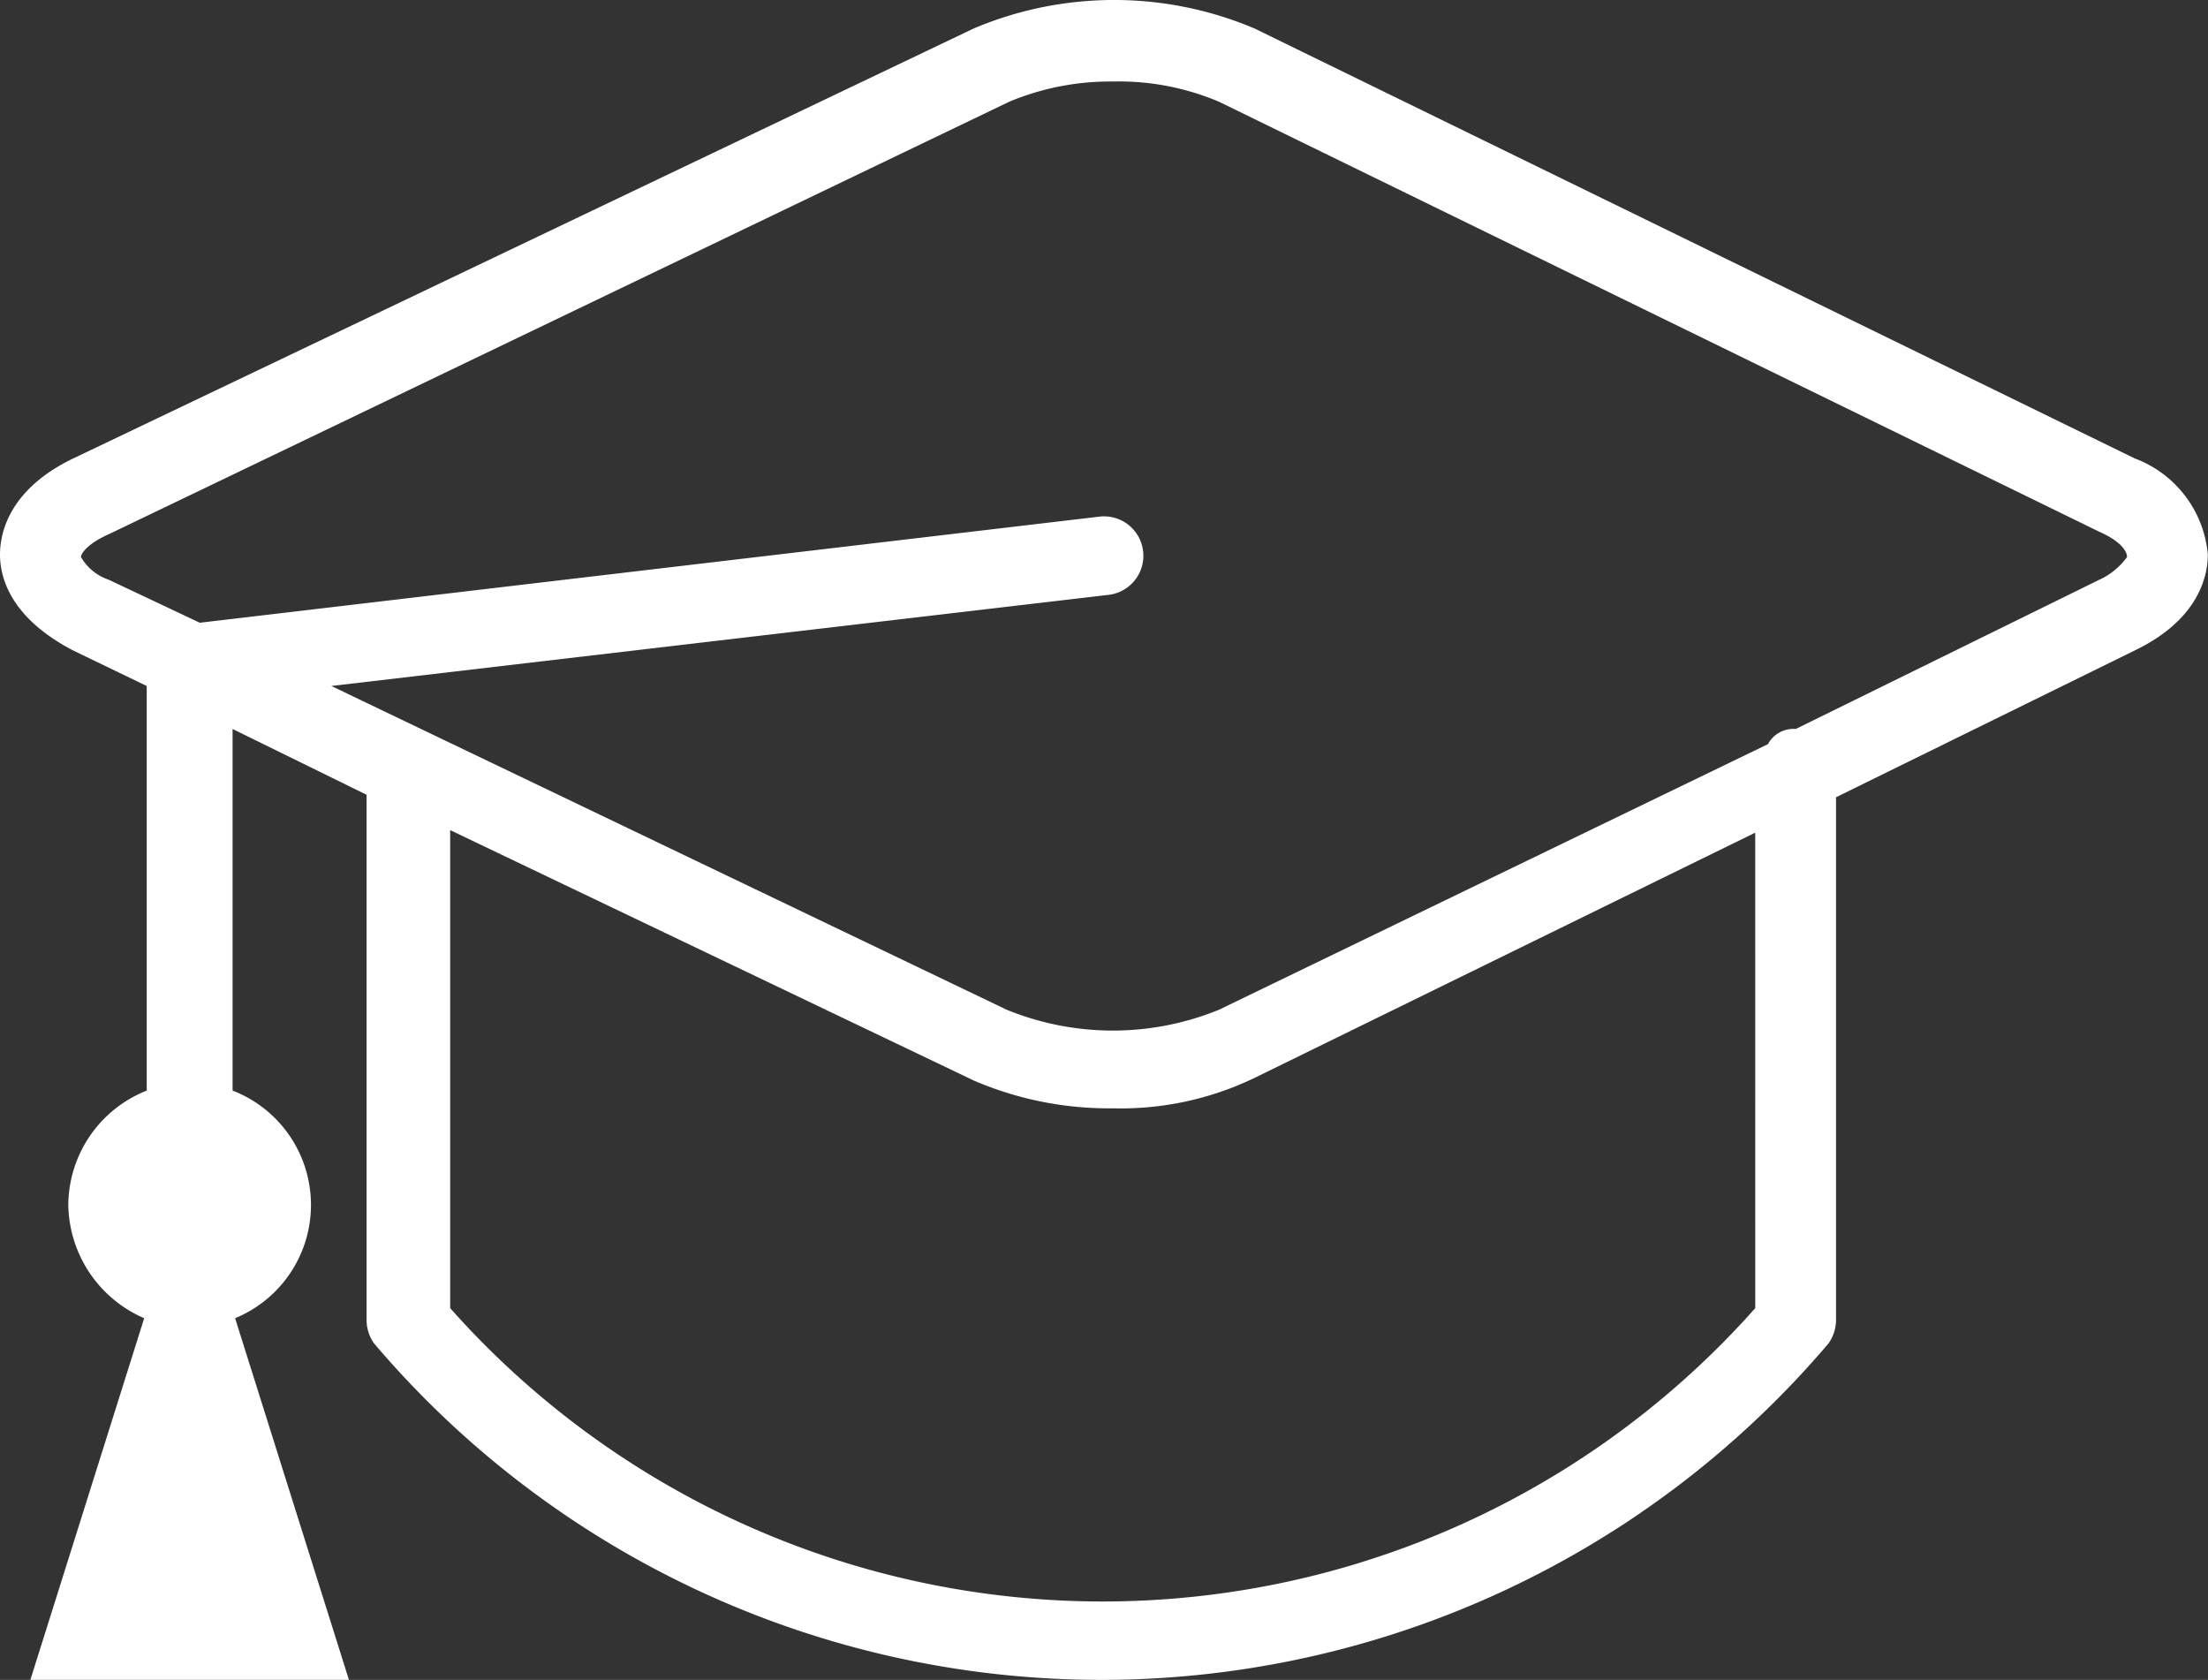
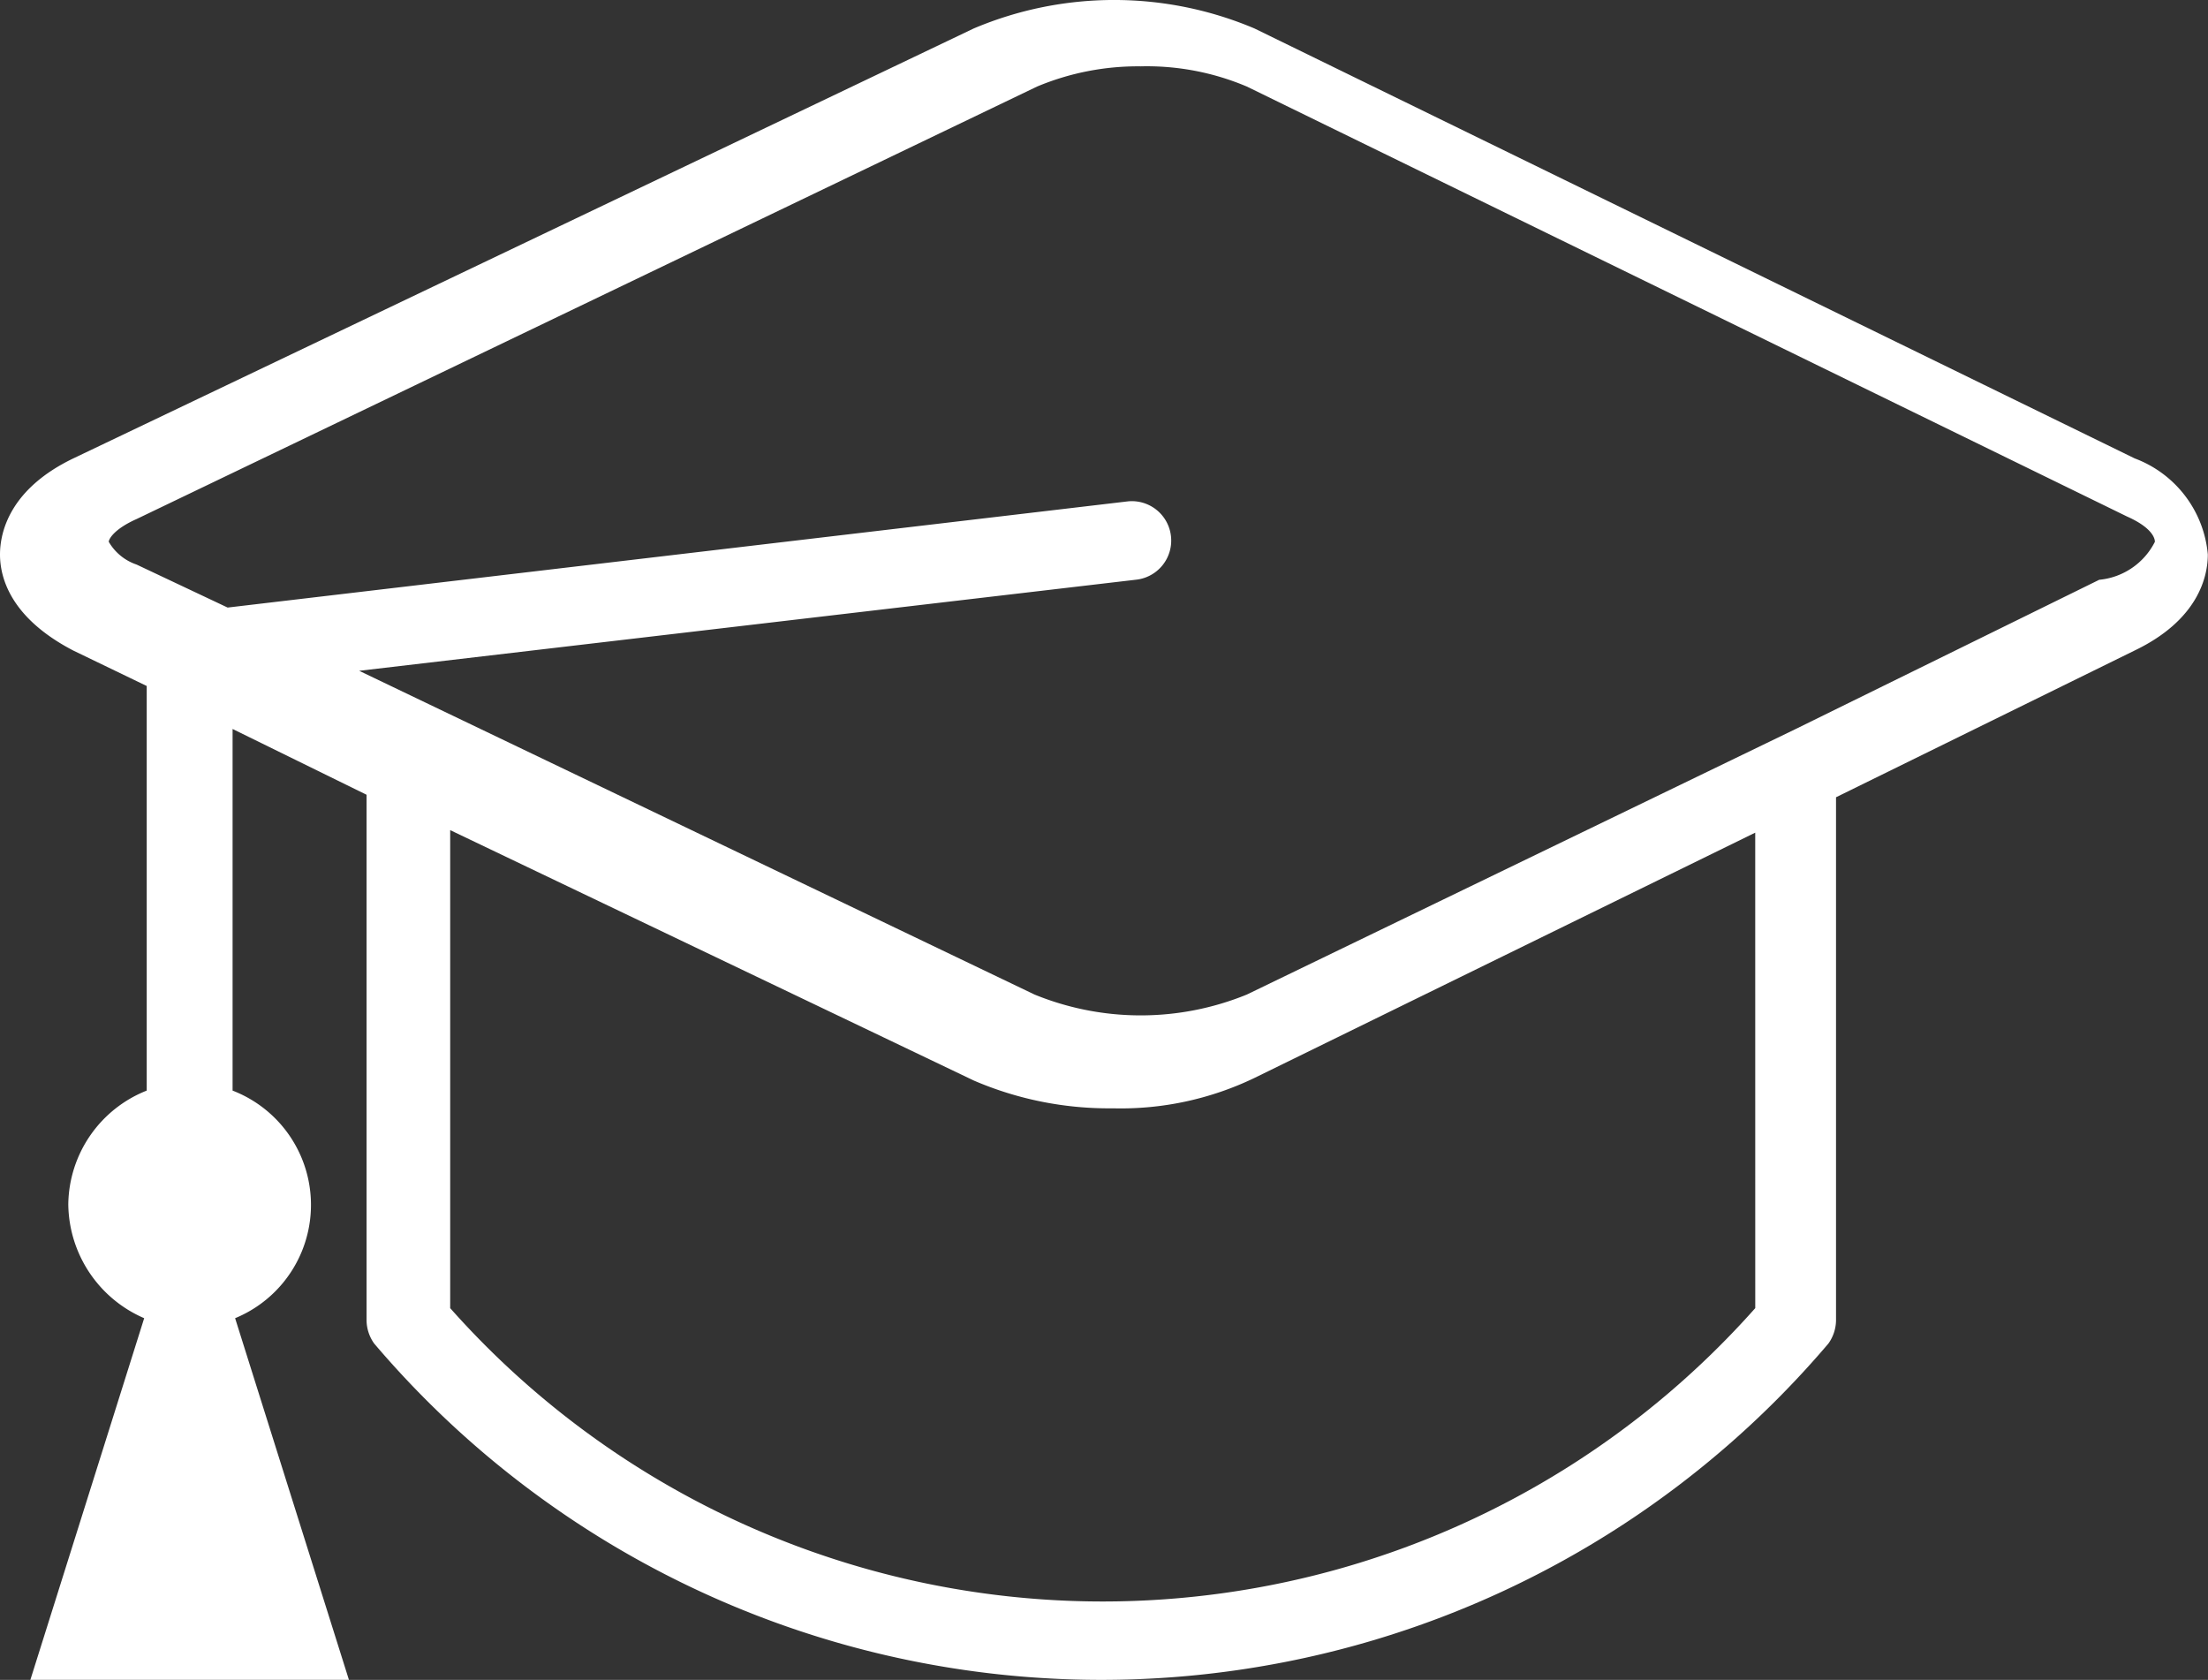
<svg xmlns="http://www.w3.org/2000/svg" width="74.163" height="56.419" viewBox="0 0 74.163 56.419">
  <rect x="0" y="0" width="74.163" height="56.419" fill="#333333" stroke="none" />
-   <path id="Forma_1" data-name="Forma 1" d="M168.935,547.667l-29.563-14.439a12.1,12.1,0,0,0-9.43,0L99.7,547.667c-2.124,1.02-2.464,2.464-2.464,3.228s.34,2.123,2.464,3.227l2.464,1.189V568.9a4.162,4.162,0,0,0-2.634,3.822,4.216,4.216,0,0,0,2.549,3.822l-3.823,12.146h10.7l-3.823-12.146a4.115,4.115,0,0,0-.085-7.644V556.755l4.5,2.209V576.63a1.369,1.369,0,0,0,.255.764,32.05,32.05,0,0,0,48.847,0,1.37,1.37,0,0,0,.255-.764V559.048l10.025-4.926c2.124-1.019,2.463-2.463,2.463-3.227A3.8,3.8,0,0,0,168.935,547.667Zm-12.743,28.539a29.305,29.305,0,0,1-43.835,0V560.152l17.585,8.409a11.464,11.464,0,0,0,4.672.934,10.345,10.345,0,0,0,4.757-1.02l16.82-8.238Zm11.554-24.462-10.194,5.011a.976.976,0,0,0-.935.51l-18.434,8.918a9.434,9.434,0,0,1-7.136,0l-22.682-10.872,26.08-3.058a1.322,1.322,0,1,0-.255-2.633l-30.243,3.567-3.058-1.444a1.714,1.714,0,0,1-.935-.765c0-.085.17-.424.935-.764l30.243-14.524a8.772,8.772,0,0,1,3.483-.68,8.607,8.607,0,0,1,3.568.68l29.563,14.44c.764.339.934.679.934.849A2.339,2.339,0,0,1,167.746,551.744Z" transform="translate(-97.236 -532.272)" fill="#fff" />
+   <path id="Forma_1" data-name="Forma 1" d="M168.935,547.667l-29.563-14.439a12.1,12.1,0,0,0-9.43,0L99.7,547.667c-2.124,1.02-2.464,2.464-2.464,3.228s.34,2.123,2.464,3.227l2.464,1.189V568.9a4.162,4.162,0,0,0-2.634,3.822,4.216,4.216,0,0,0,2.549,3.822l-3.823,12.146h10.7l-3.823-12.146a4.115,4.115,0,0,0-.085-7.644V556.755l4.5,2.209V576.63a1.369,1.369,0,0,0,.255.764,32.05,32.05,0,0,0,48.847,0,1.37,1.37,0,0,0,.255-.764V559.048l10.025-4.926c2.124-1.019,2.463-2.463,2.463-3.227A3.8,3.8,0,0,0,168.935,547.667Zm-12.743,28.539a29.305,29.305,0,0,1-43.835,0V560.152l17.585,8.409a11.464,11.464,0,0,0,4.672.934,10.345,10.345,0,0,0,4.757-1.02l16.82-8.238Zm11.554-24.462-10.194,5.011l-18.434,8.918a9.434,9.434,0,0,1-7.136,0l-22.682-10.872,26.08-3.058a1.322,1.322,0,1,0-.255-2.633l-30.243,3.567-3.058-1.444a1.714,1.714,0,0,1-.935-.765c0-.085.17-.424.935-.764l30.243-14.524a8.772,8.772,0,0,1,3.483-.68,8.607,8.607,0,0,1,3.568.68l29.563,14.44c.764.339.934.679.934.849A2.339,2.339,0,0,1,167.746,551.744Z" transform="translate(-97.236 -532.272)" fill="#fff" />
</svg>